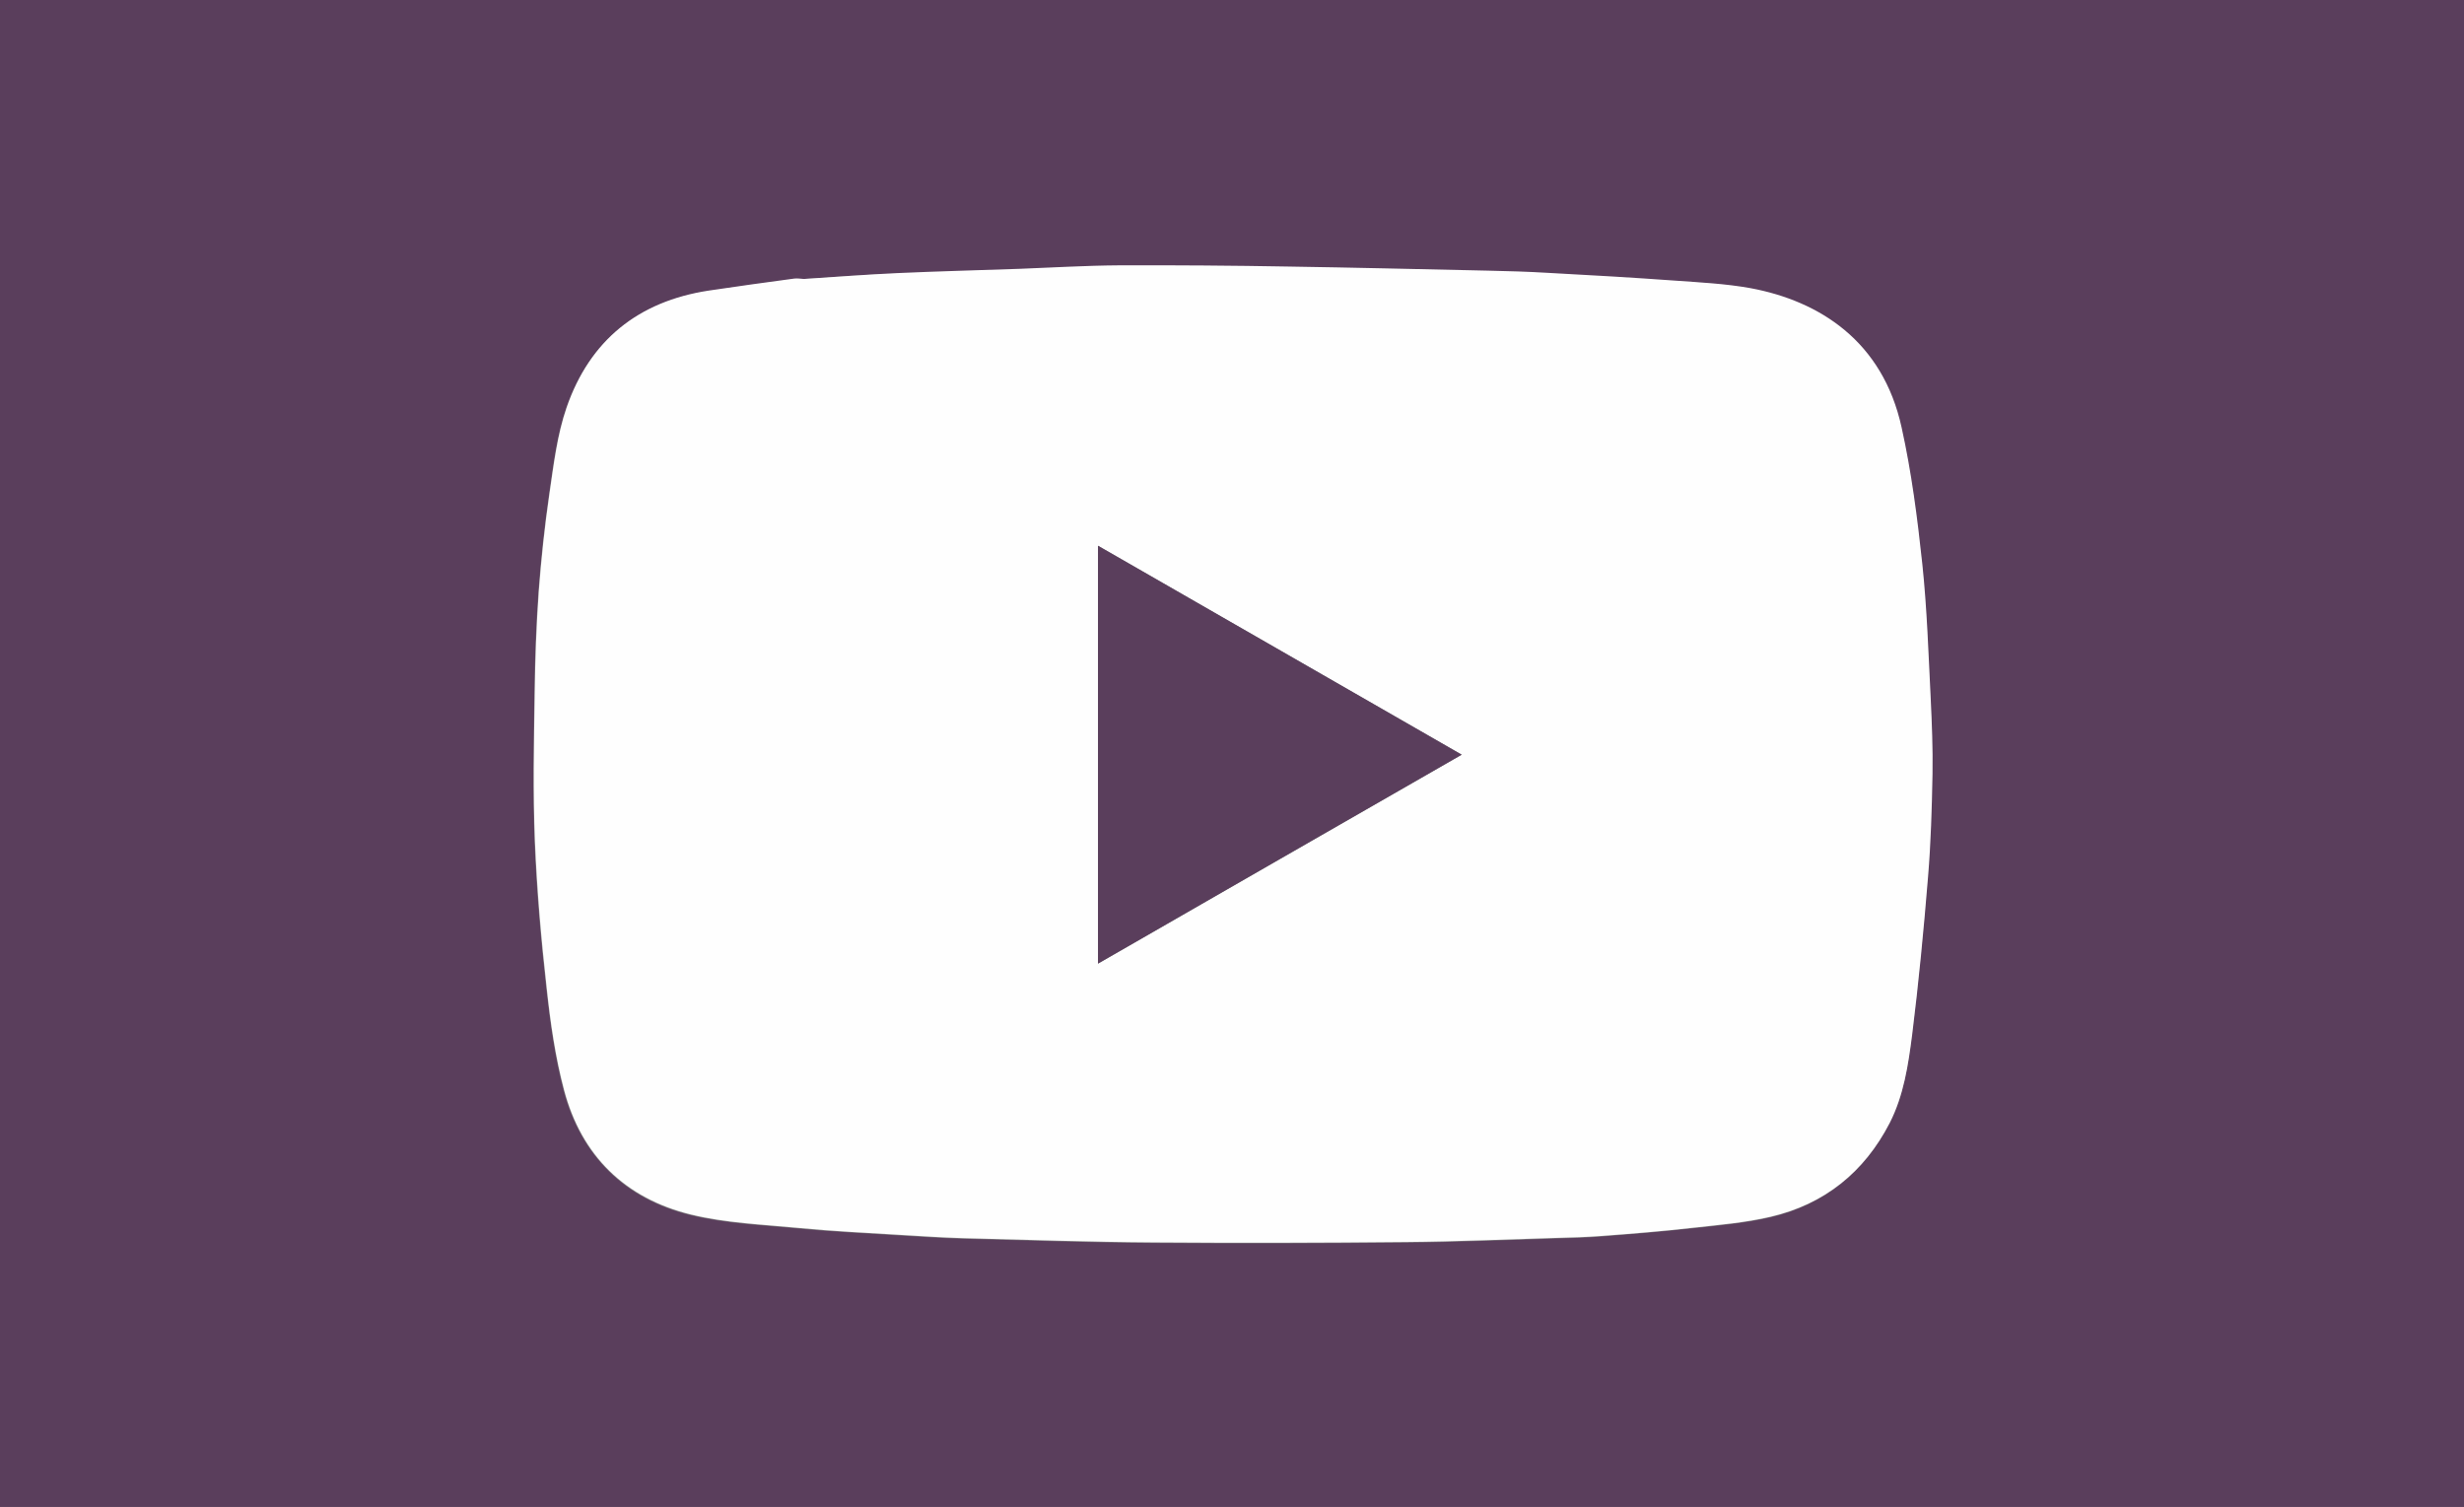
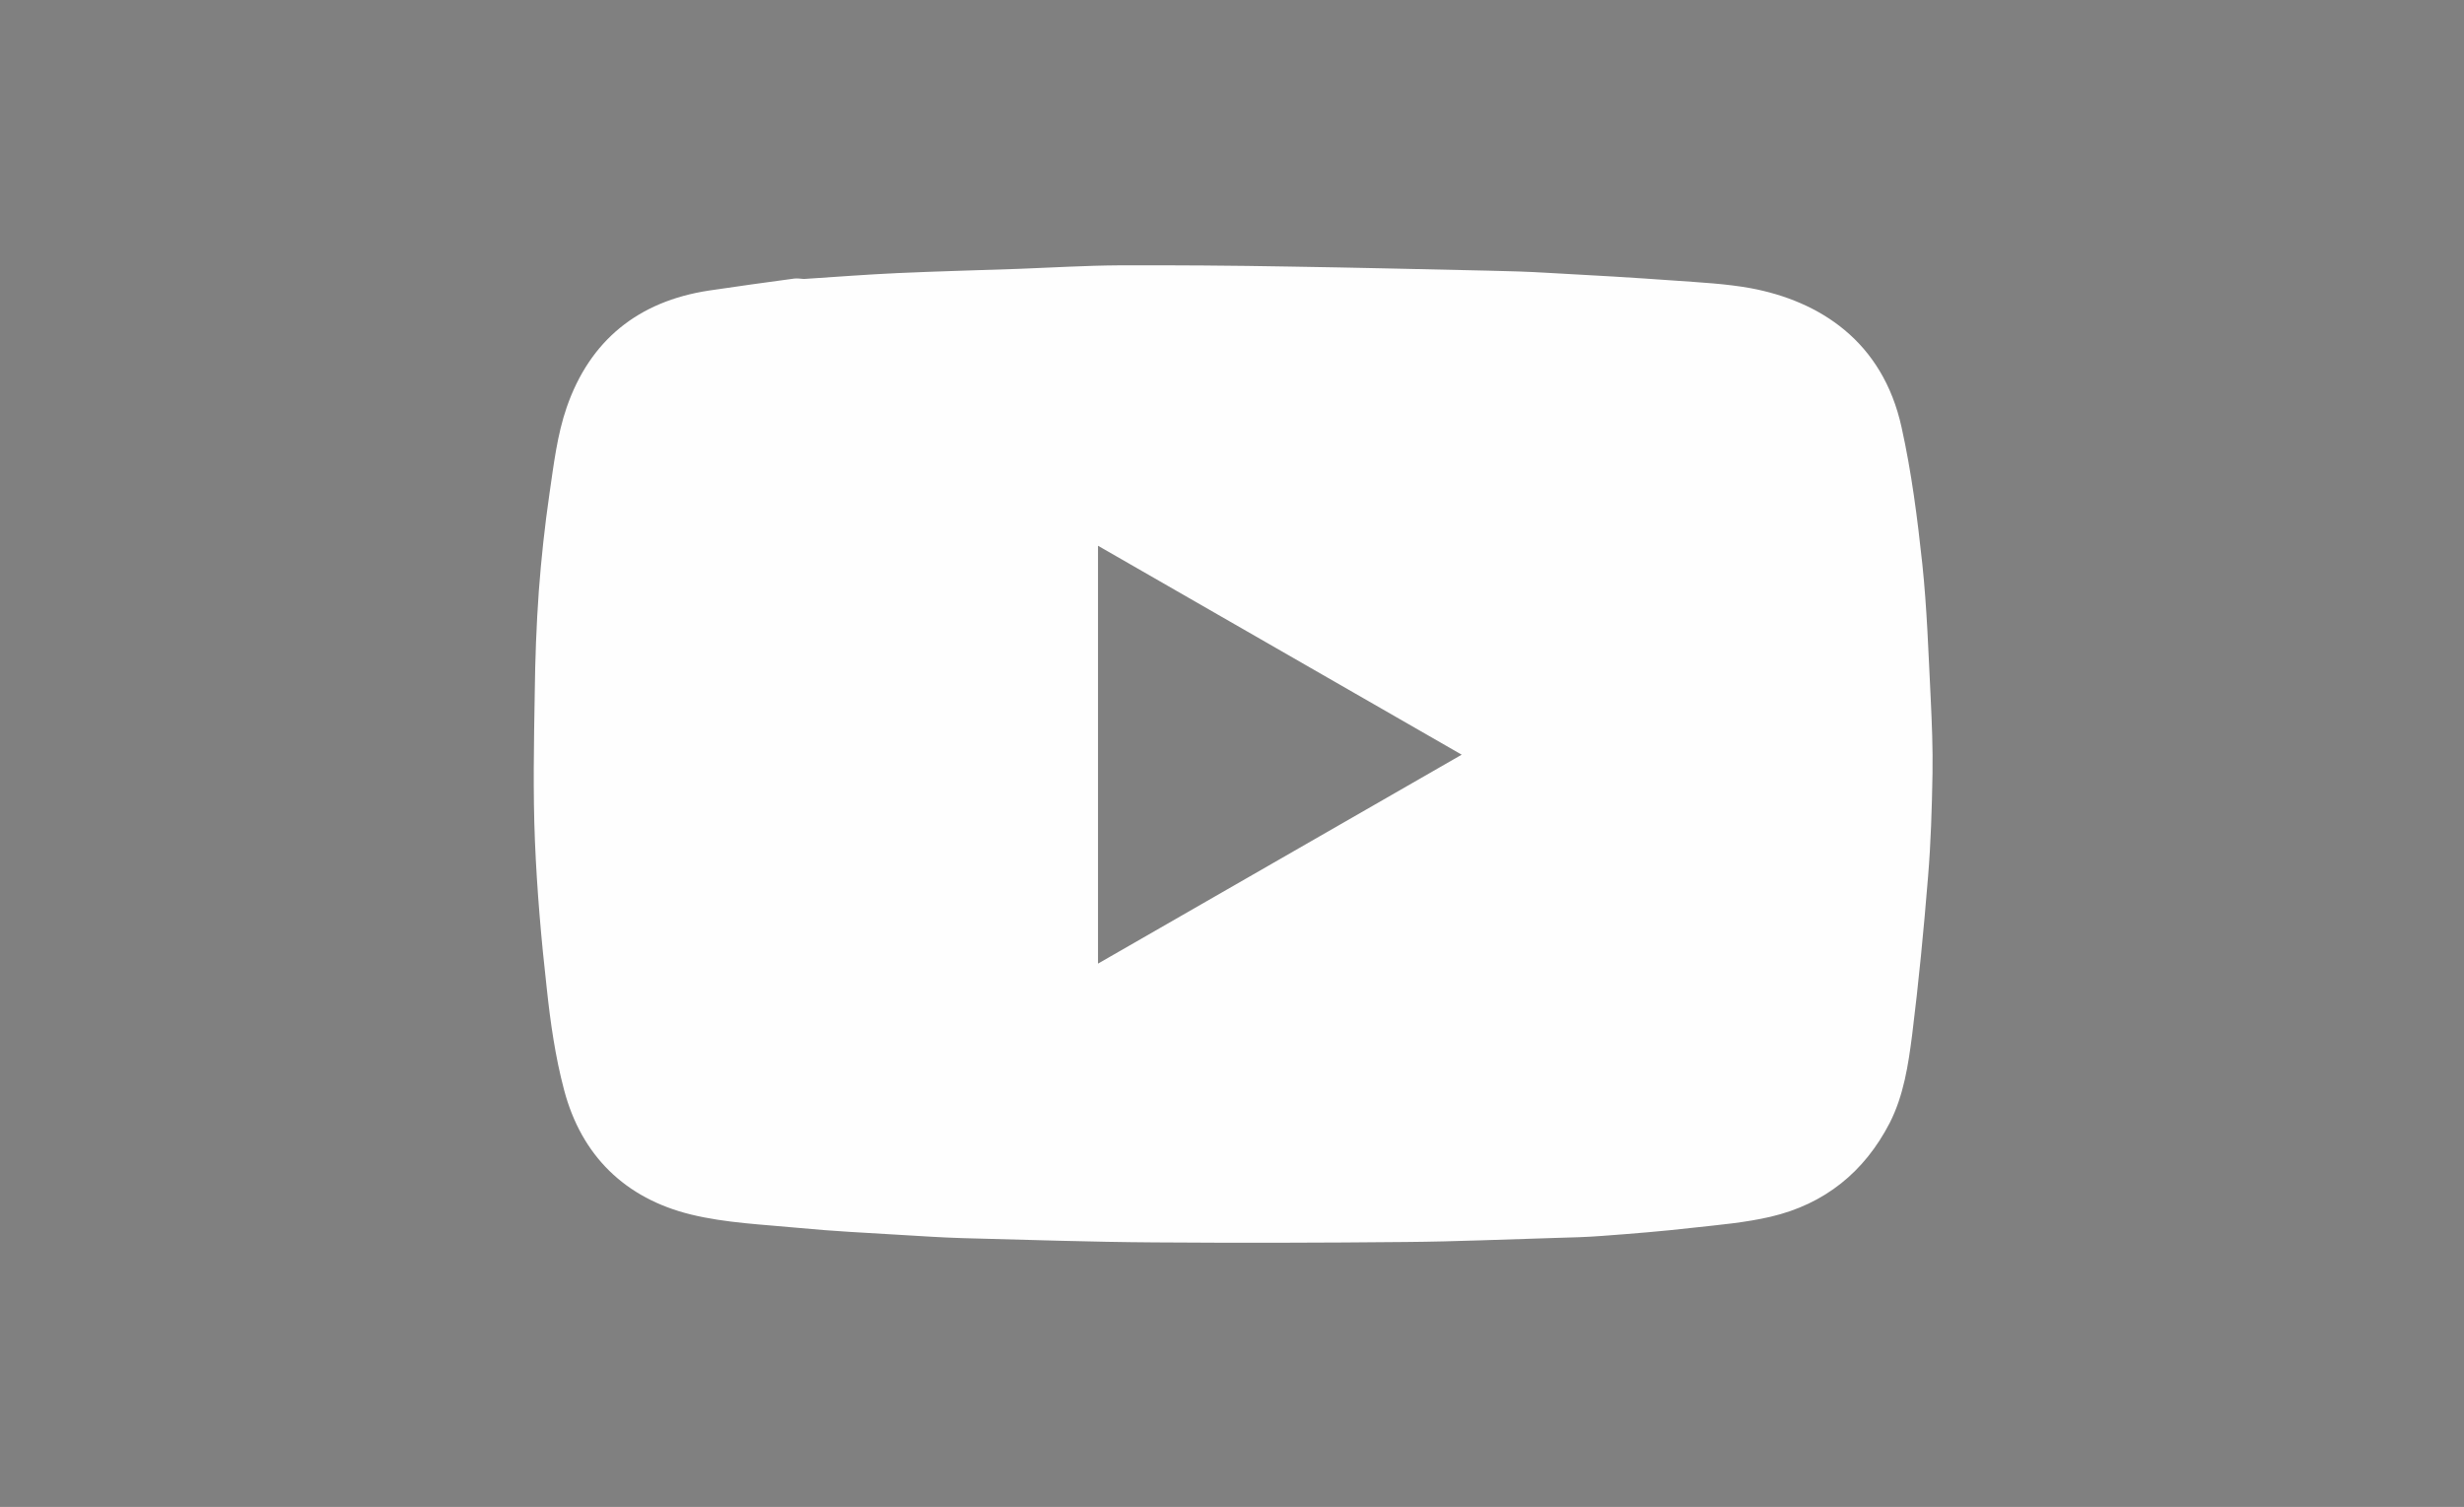
<svg xmlns="http://www.w3.org/2000/svg" version="1.1" id="Слой_1" x="0px" y="0px" viewBox="0 0 1210 740" style="enable-background:new 0 0 1210 740;" xml:space="preserve">
  <rect x="0" y="0" width="1210" height="740" fill="#808080" stroke="none" />
  <style type="text/css">
	.st0{fill:#5A3E5C;}
	.st1{fill:#FEFEFE;}
</style>
  <g>
    <g>
-       <path class="st0" d="M0,0c403.3,0,806.6,0,1210,0c0,246.6,0,493.2,0,740c-403.3,0-806.6,0-1210,0C0,493.4,0,246.7,0,0z M394.7,137    c0,0.1,0,0.2,0,0.3c-1.6-0.1-3.3-0.5-4.9-0.2c-14,1.9-28,3.7-42,5.9c-34.5,5.3-58.3,24.4-69.7,57.3c-4.7,13.5-6.4,28.2-8.5,42.6    c-2.3,15.8-4,31.7-5.2,47.6c-1.2,16.7-1.8,33.5-2,50.2c-0.3,24.3-0.8,48.6,0.1,72.8c1,24.1,3.1,48.2,5.8,72.2    c1.9,16.7,4.2,33.6,8.5,49.8c8.6,32.3,30.1,53.3,62.3,61.2c17.2,4.2,35.3,4.9,53.1,6.6c16.5,1.6,33,2.3,49.6,3.4    c10.2,0.6,20.4,1.3,30.6,1.6c31.4,0.8,62.8,1.9,94.2,2.1c41.3,0.3,82.5,0.2,123.8-0.2c24.4-0.2,48.9-1.3,73.3-2    c7.7-0.2,15.4-0.4,23-1c14.8-1.2,29.7-2.4,44.5-4c12.8-1.4,25.7-2.5,38.1-5.4c26.5-6.2,46-21.9,58.5-46.1c7-13.5,9.2-28.4,11-43.2    c3.3-25.8,5.7-51.7,7.8-77.5c1.4-16.9,1.9-33.9,2.2-50.8c0.2-12.4-0.3-24.8-0.9-37.2c-1.1-21.9-1.8-43.9-4.1-65.7    c-2.4-22.5-5.3-45.1-10.2-67.2c-9.3-42.2-40.4-62-74.2-68.3c-12.2-2.3-24.7-2.9-37.1-3.7c-20.7-1.5-41.5-2.6-62.2-3.8    c-10-0.5-19.9-0.8-29.9-1.1c-32.4-0.7-64.8-1.5-97.3-2c-27.9-0.4-55.9-0.7-83.8-0.6c-16.1,0.1-32.3,1.1-48.4,1.7    c-20,0.7-40,1.2-60,2.1C425.5,134.8,410.2,136,394.7,137z" />
      <path class="st1" d="M394.7,137c15.4-1,30.8-2.2,46.2-2.9c20-0.9,40-1.4,60-2.1c16.1-0.6,32.3-1.6,48.4-1.7    c27.9-0.1,55.9,0.1,83.8,0.6c32.4,0.5,64.8,1.3,97.3,2c10,0.2,20,0.5,29.9,1.1c20.7,1.1,41.5,2.3,62.2,3.8    c12.4,0.9,24.9,1.5,37.1,3.7c33.9,6.3,64.9,26,74.2,68.3c4.9,22.1,7.8,44.7,10.2,67.2c2.3,21.8,3,43.8,4.1,65.7    c0.6,12.4,1.1,24.8,0.9,37.2c-0.3,17-0.8,34-2.2,50.8c-2.1,25.9-4.6,51.8-7.8,77.5c-1.9,14.7-4.1,29.6-11,43.2    c-12.5,24.2-32,39.9-58.5,46.1c-12.4,2.9-25.4,4-38.1,5.4c-14.8,1.7-29.6,2.9-44.5,4c-7.7,0.6-15.3,0.8-23,1    c-24.4,0.7-48.9,1.8-73.3,2c-41.3,0.4-82.5,0.5-123.8,0.2c-31.4-0.2-62.8-1.3-94.2-2.1c-10.2-0.3-20.4-1-30.6-1.6    c-16.5-1-33.1-1.8-49.6-3.4c-17.7-1.7-35.9-2.4-53.1-6.6c-32.3-7.9-53.8-28.9-62.3-61.2c-4.3-16.2-6.7-33-8.5-49.8    c-2.7-24-4.8-48.1-5.8-72.2c-1-24.2-0.5-48.5-0.1-72.8c0.2-16.8,0.8-33.5,2-50.2c1.2-15.9,2.9-31.8,5.2-47.6    c2.1-14.3,3.8-29,8.5-42.6c11.4-32.9,35.1-52,69.7-57.3c14-2.1,28-4,42-5.9c1.6-0.2,3.2,0.1,4.9,0.2    C394.7,137.3,394.7,137.1,394.7,137z M539.2,473.2c59.8-34.4,118.9-68.3,178.6-102.6c-59.9-34.4-119.1-68.4-178.6-102.6    C539.2,336.8,539.2,404.6,539.2,473.2z" />
-       <path class="st0" d="M539.2,473.2c0-68.6,0-136.4,0-205.2c59.6,34.2,118.7,68.2,178.6,102.6C658.1,404.8,599,438.8,539.2,473.2z" />
    </g>
  </g>
</svg>